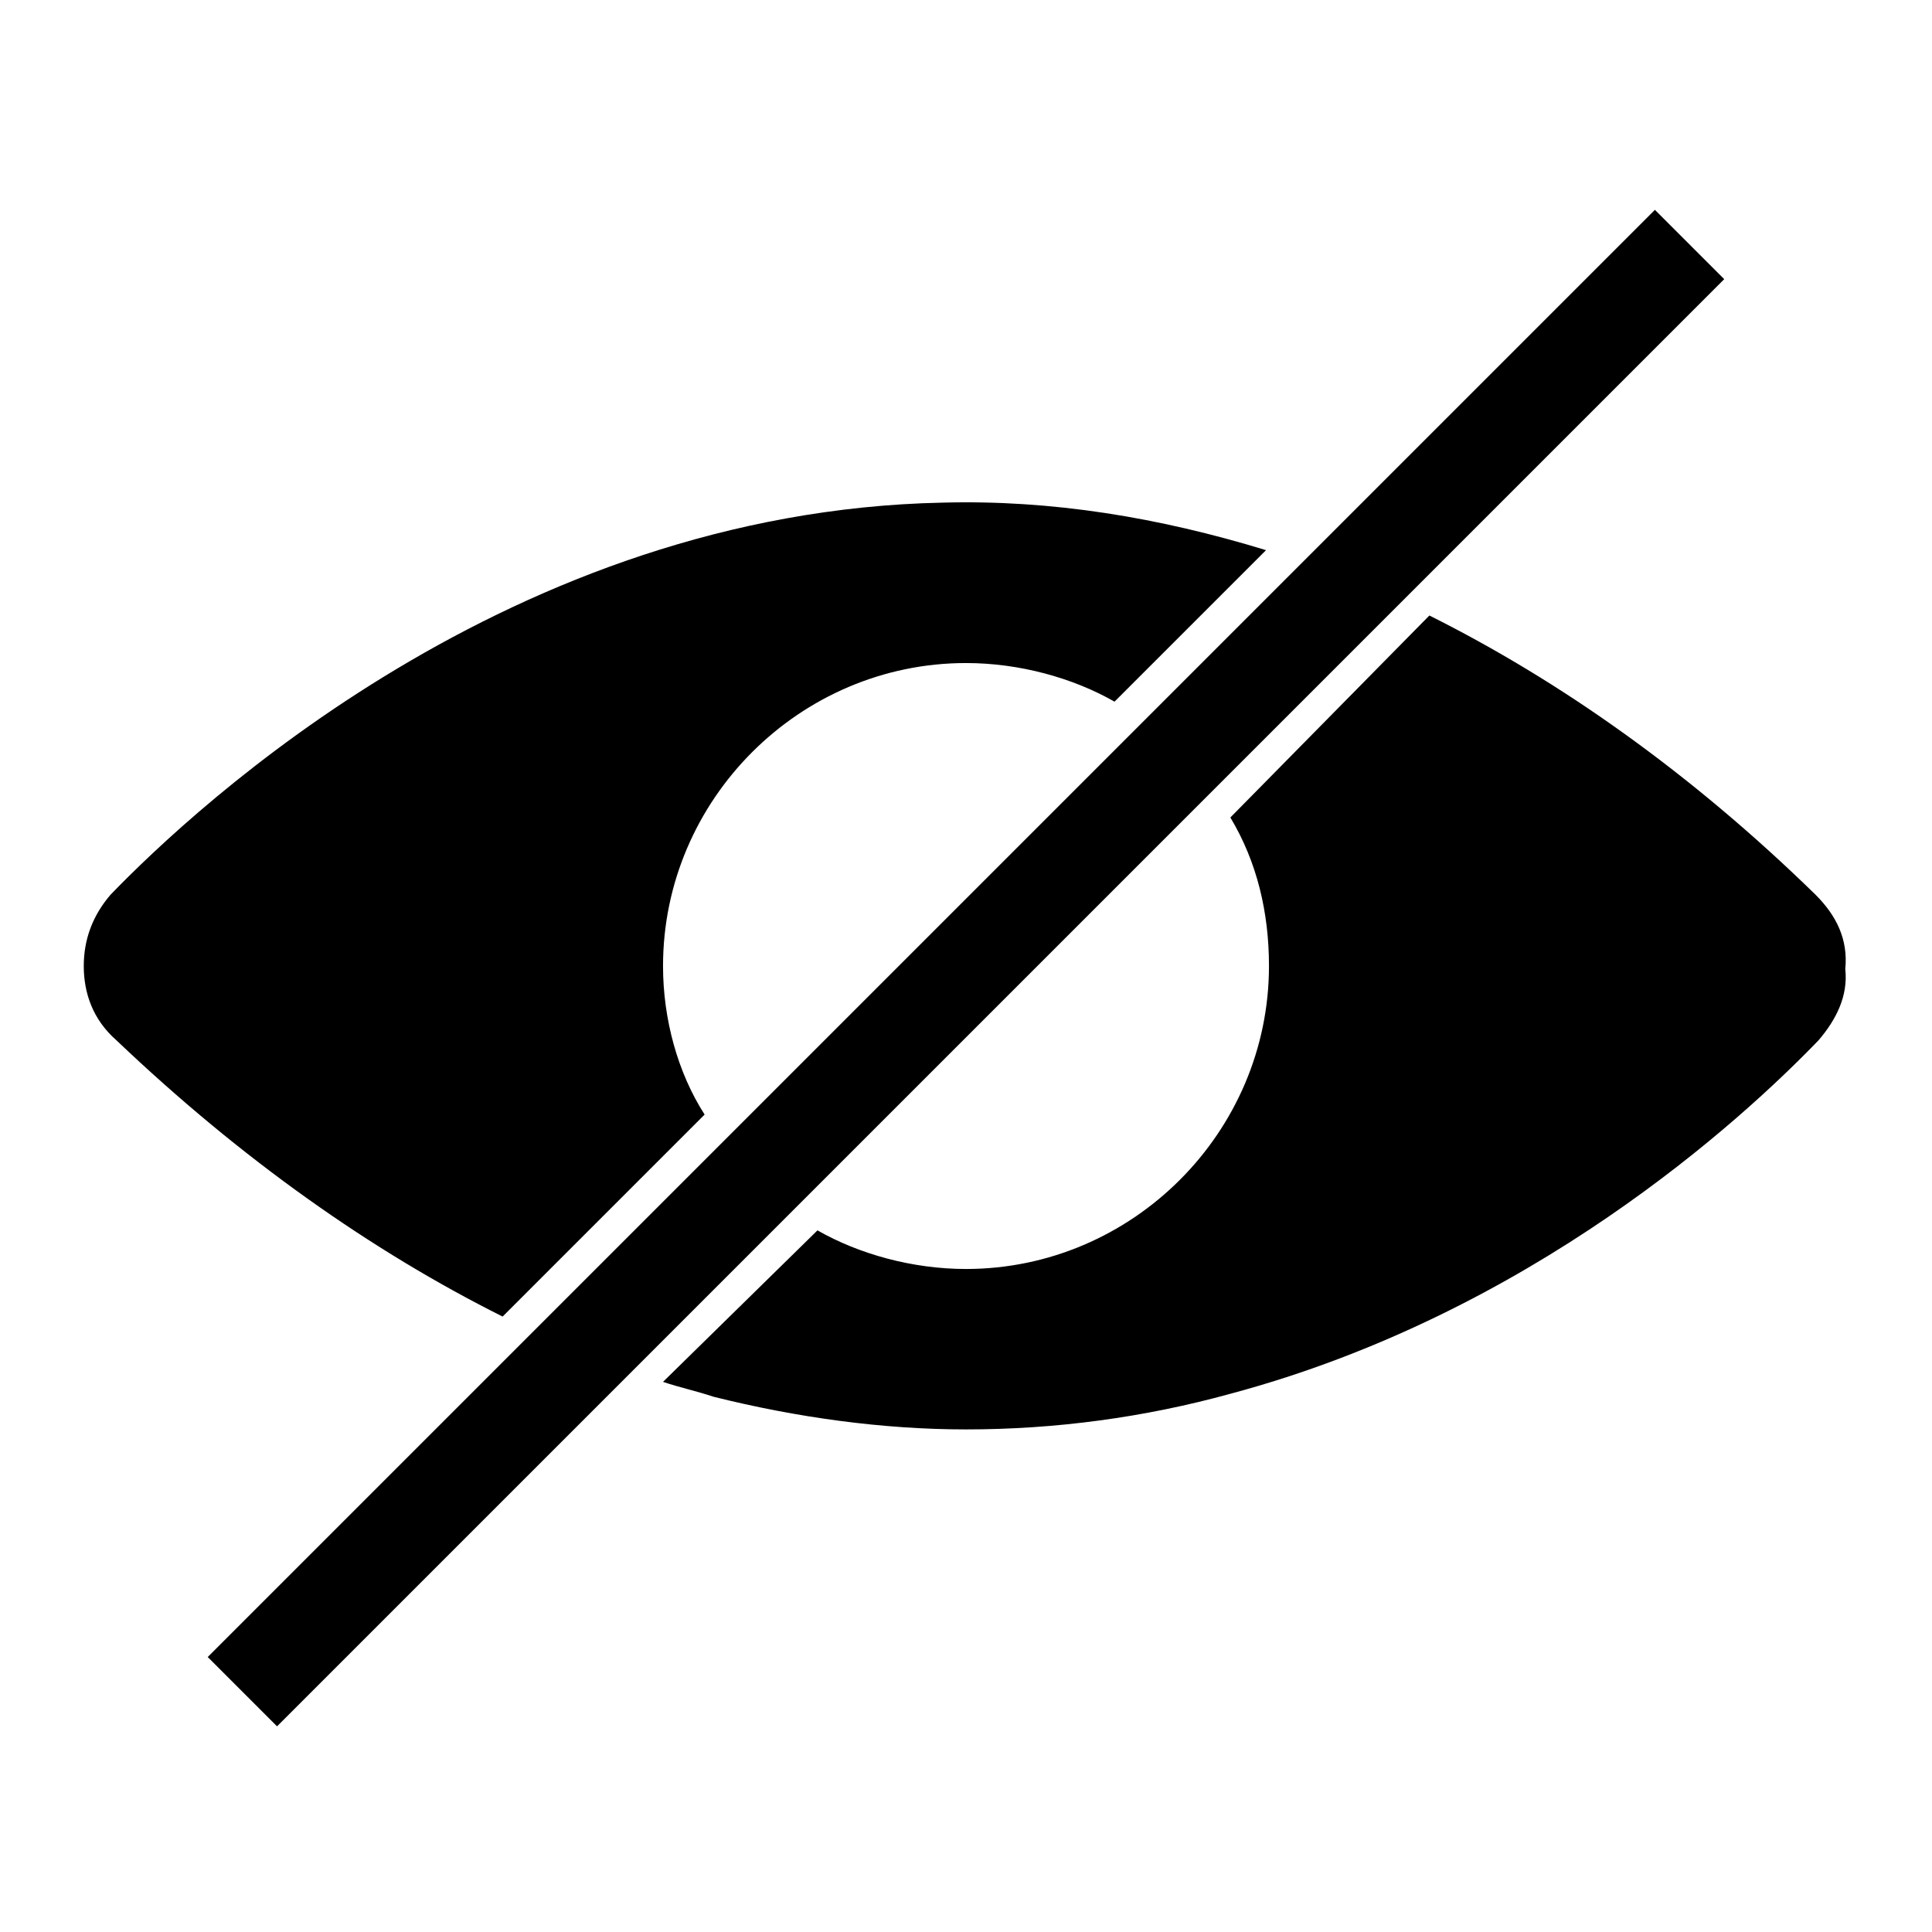
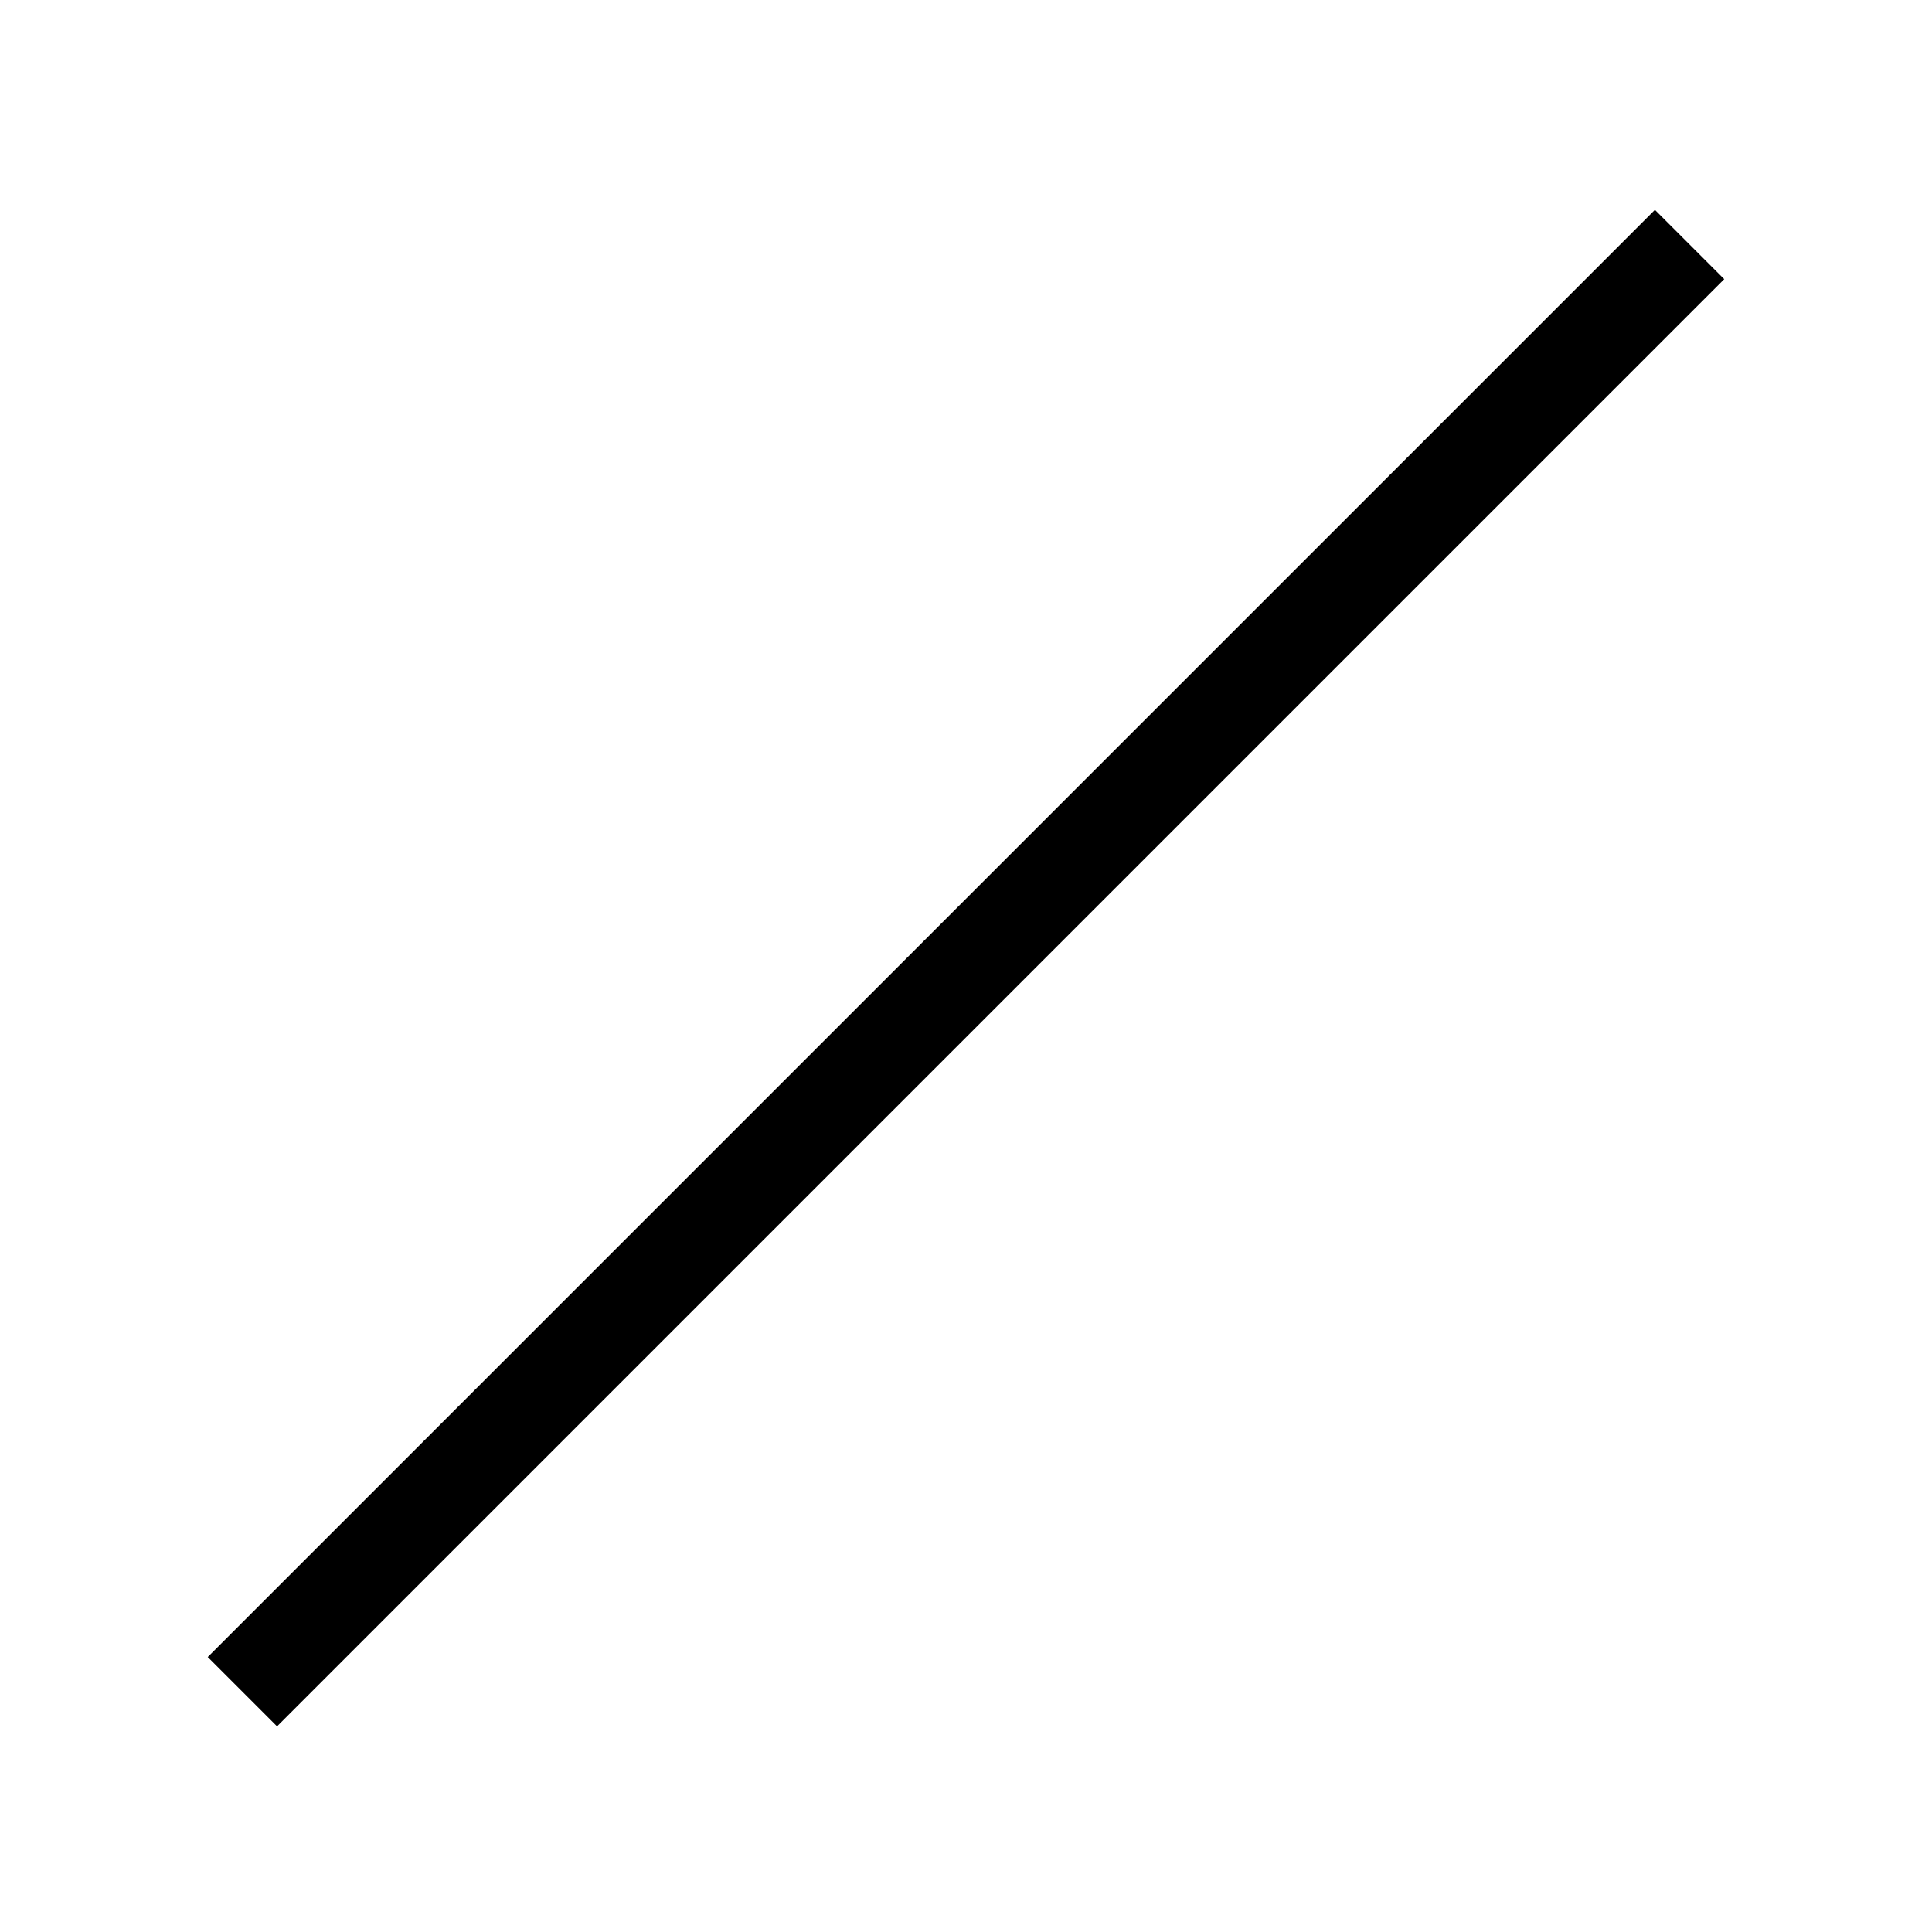
<svg xmlns="http://www.w3.org/2000/svg" fill="#000000" width="800px" height="800px" version="1.1" viewBox="144 144 512 512">
  <g>
-     <path d="m625.14 381.11c-33.062-32.273-67.699-56.68-102.34-73.996l-52.742 53.527c7.086 11.809 10.234 25.191 10.234 39.359 0 44.082-36.211 80.293-80.293 80.293-14.168 0-28.34-3.938-39.359-10.234l-40.938 40.152c4.723 1.574 8.66 2.363 13.383 3.938 22.043 5.512 44.871 8.66 66.914 8.66 23.617 0 47.23-3.148 70.062-9.445 79.508-21.254 135.4-72.422 155.87-93.676 4.723-5.512 7.871-11.809 7.086-18.895 0.781-7.875-2.367-14.172-7.879-19.684zm-305.43 18.895c0-44.082 36.211-80.293 80.293-80.293 14.168 0 28.34 3.938 39.359 10.234l40.148-40.148c-28.34-8.66-56.68-13.383-85.805-12.594-114.14 2.363-197.59 80.293-220.42 103.91-4.723 5.512-7.086 11.809-7.086 18.895 0 7.086 2.363 14.168 8.66 19.68 33.062 31.488 67.699 55.891 102.34 73.211l53.531-53.531c-7.082-11.027-11.02-25.195-11.02-39.363z" />
    <path d="m199.05 583.13 383.52-383.52 18.367 18.367-383.52 383.52z" />
  </g>
</svg>